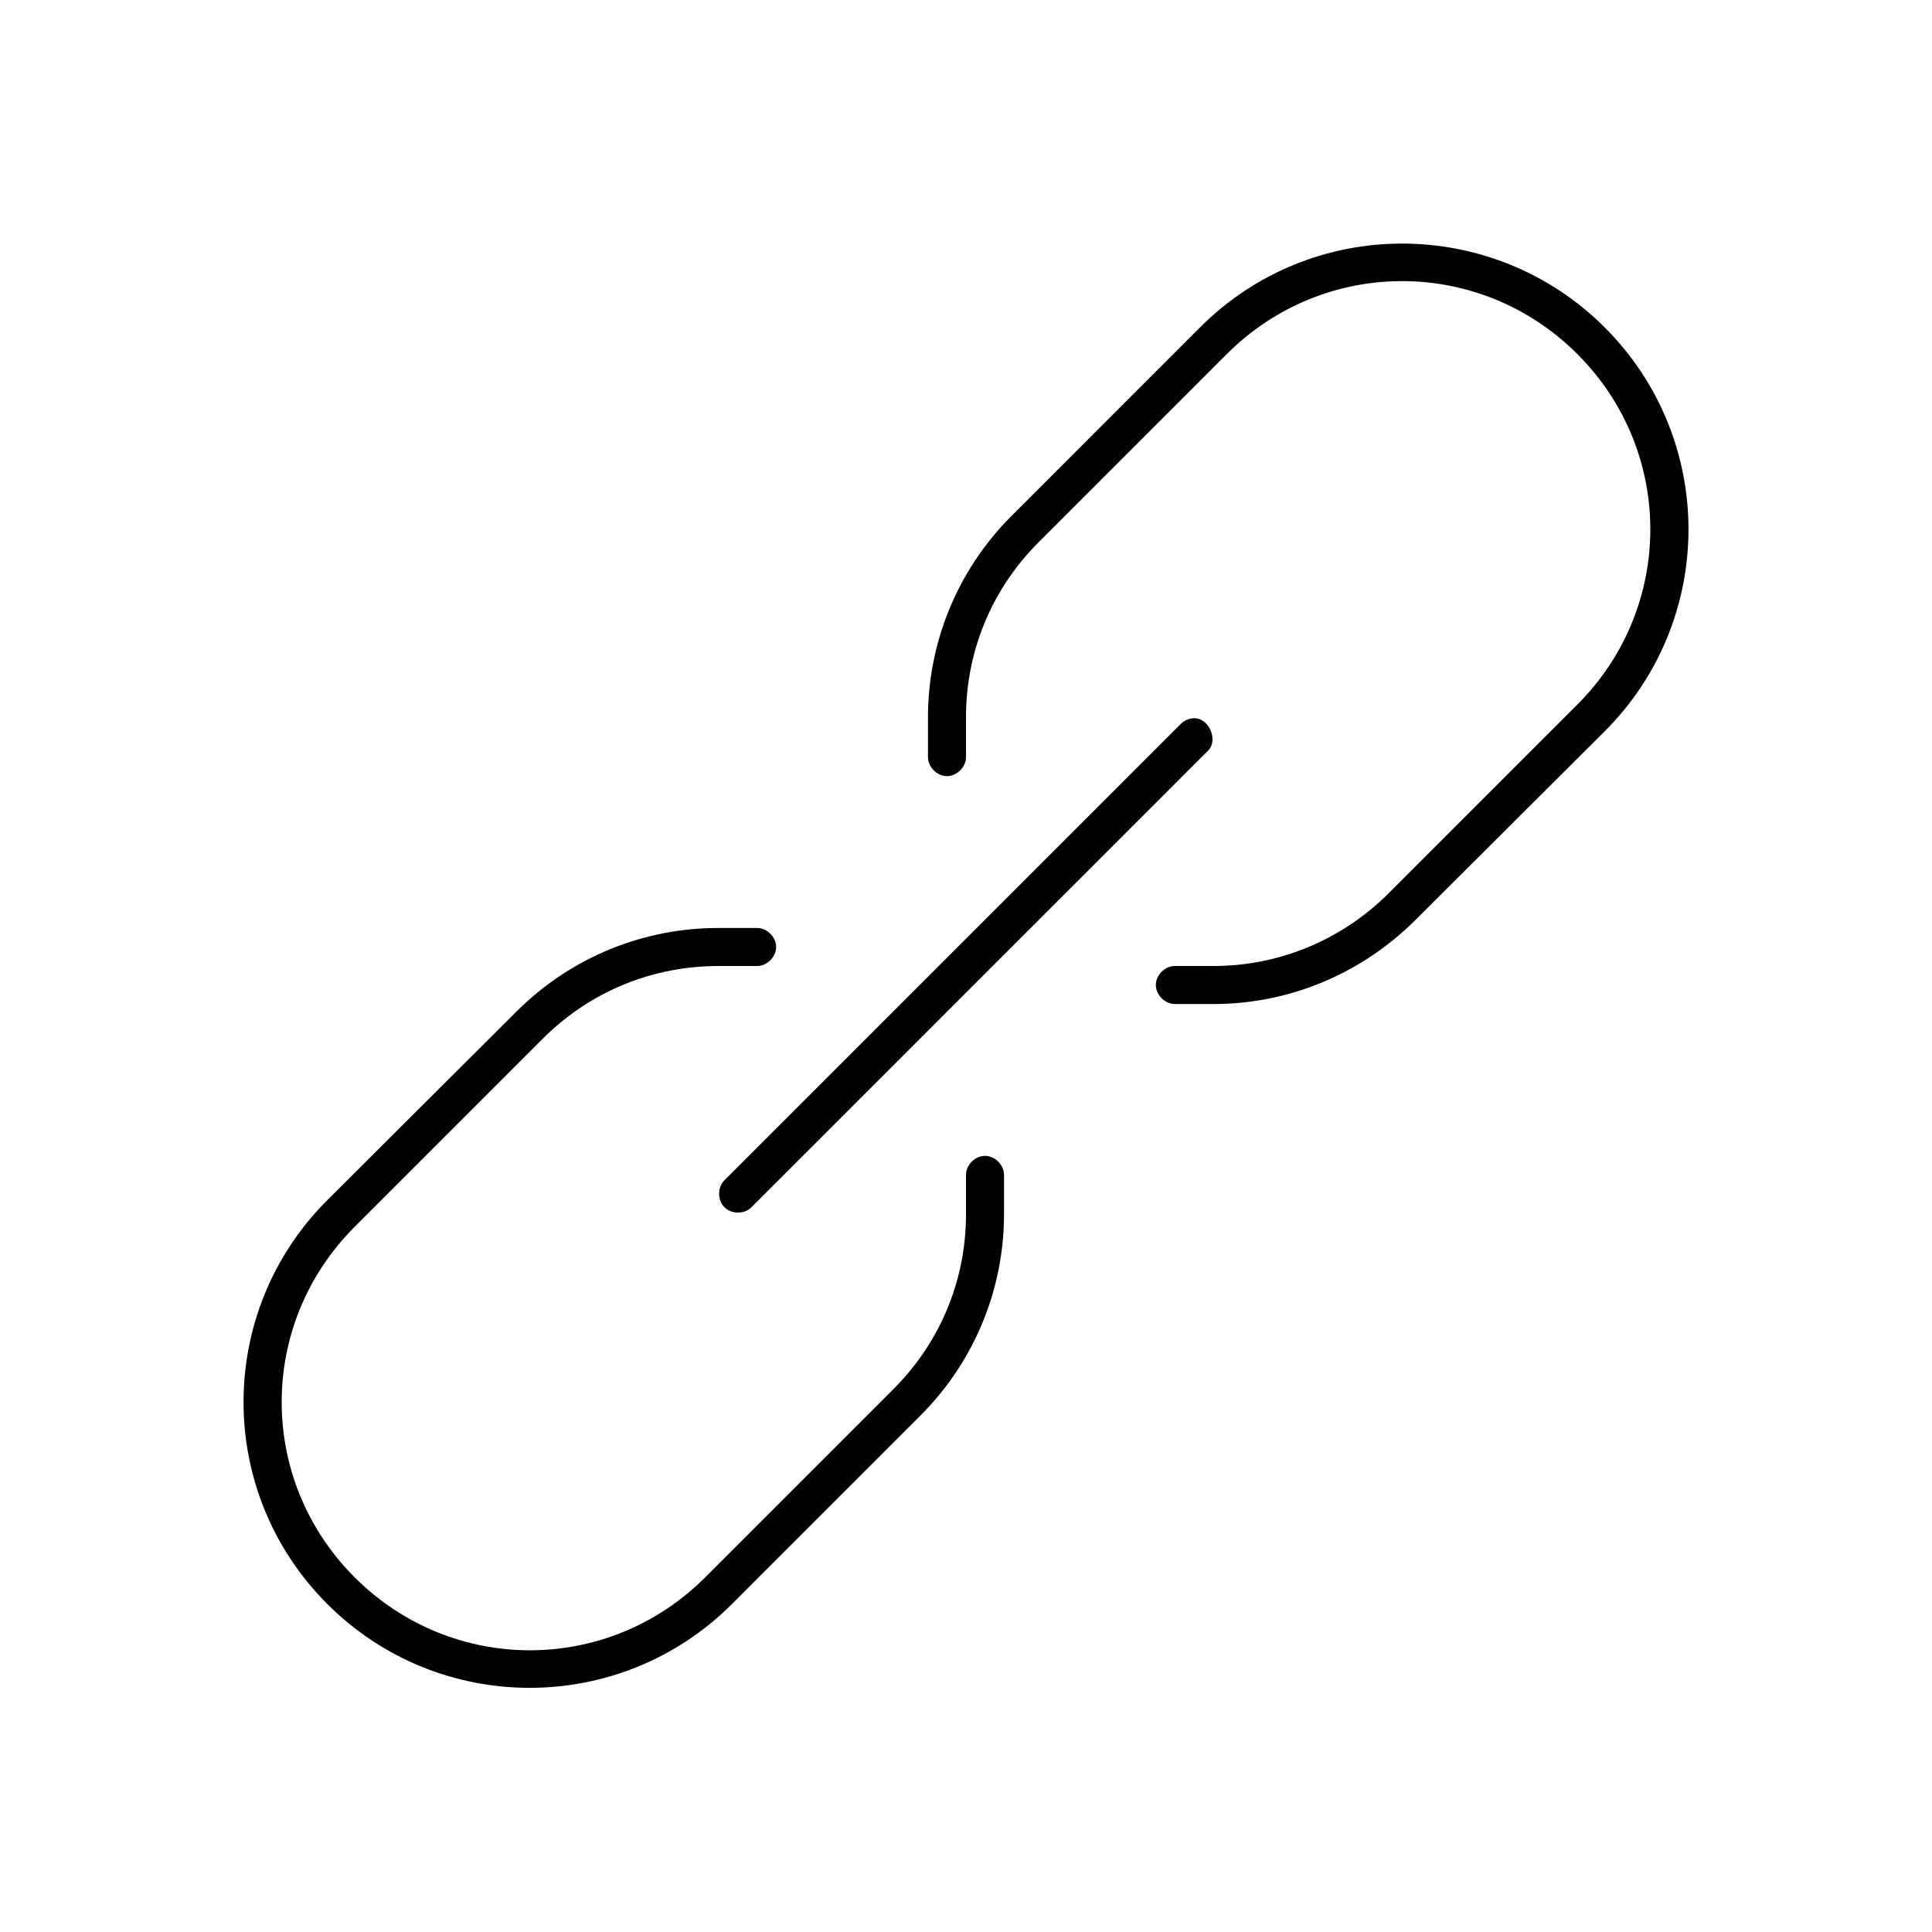
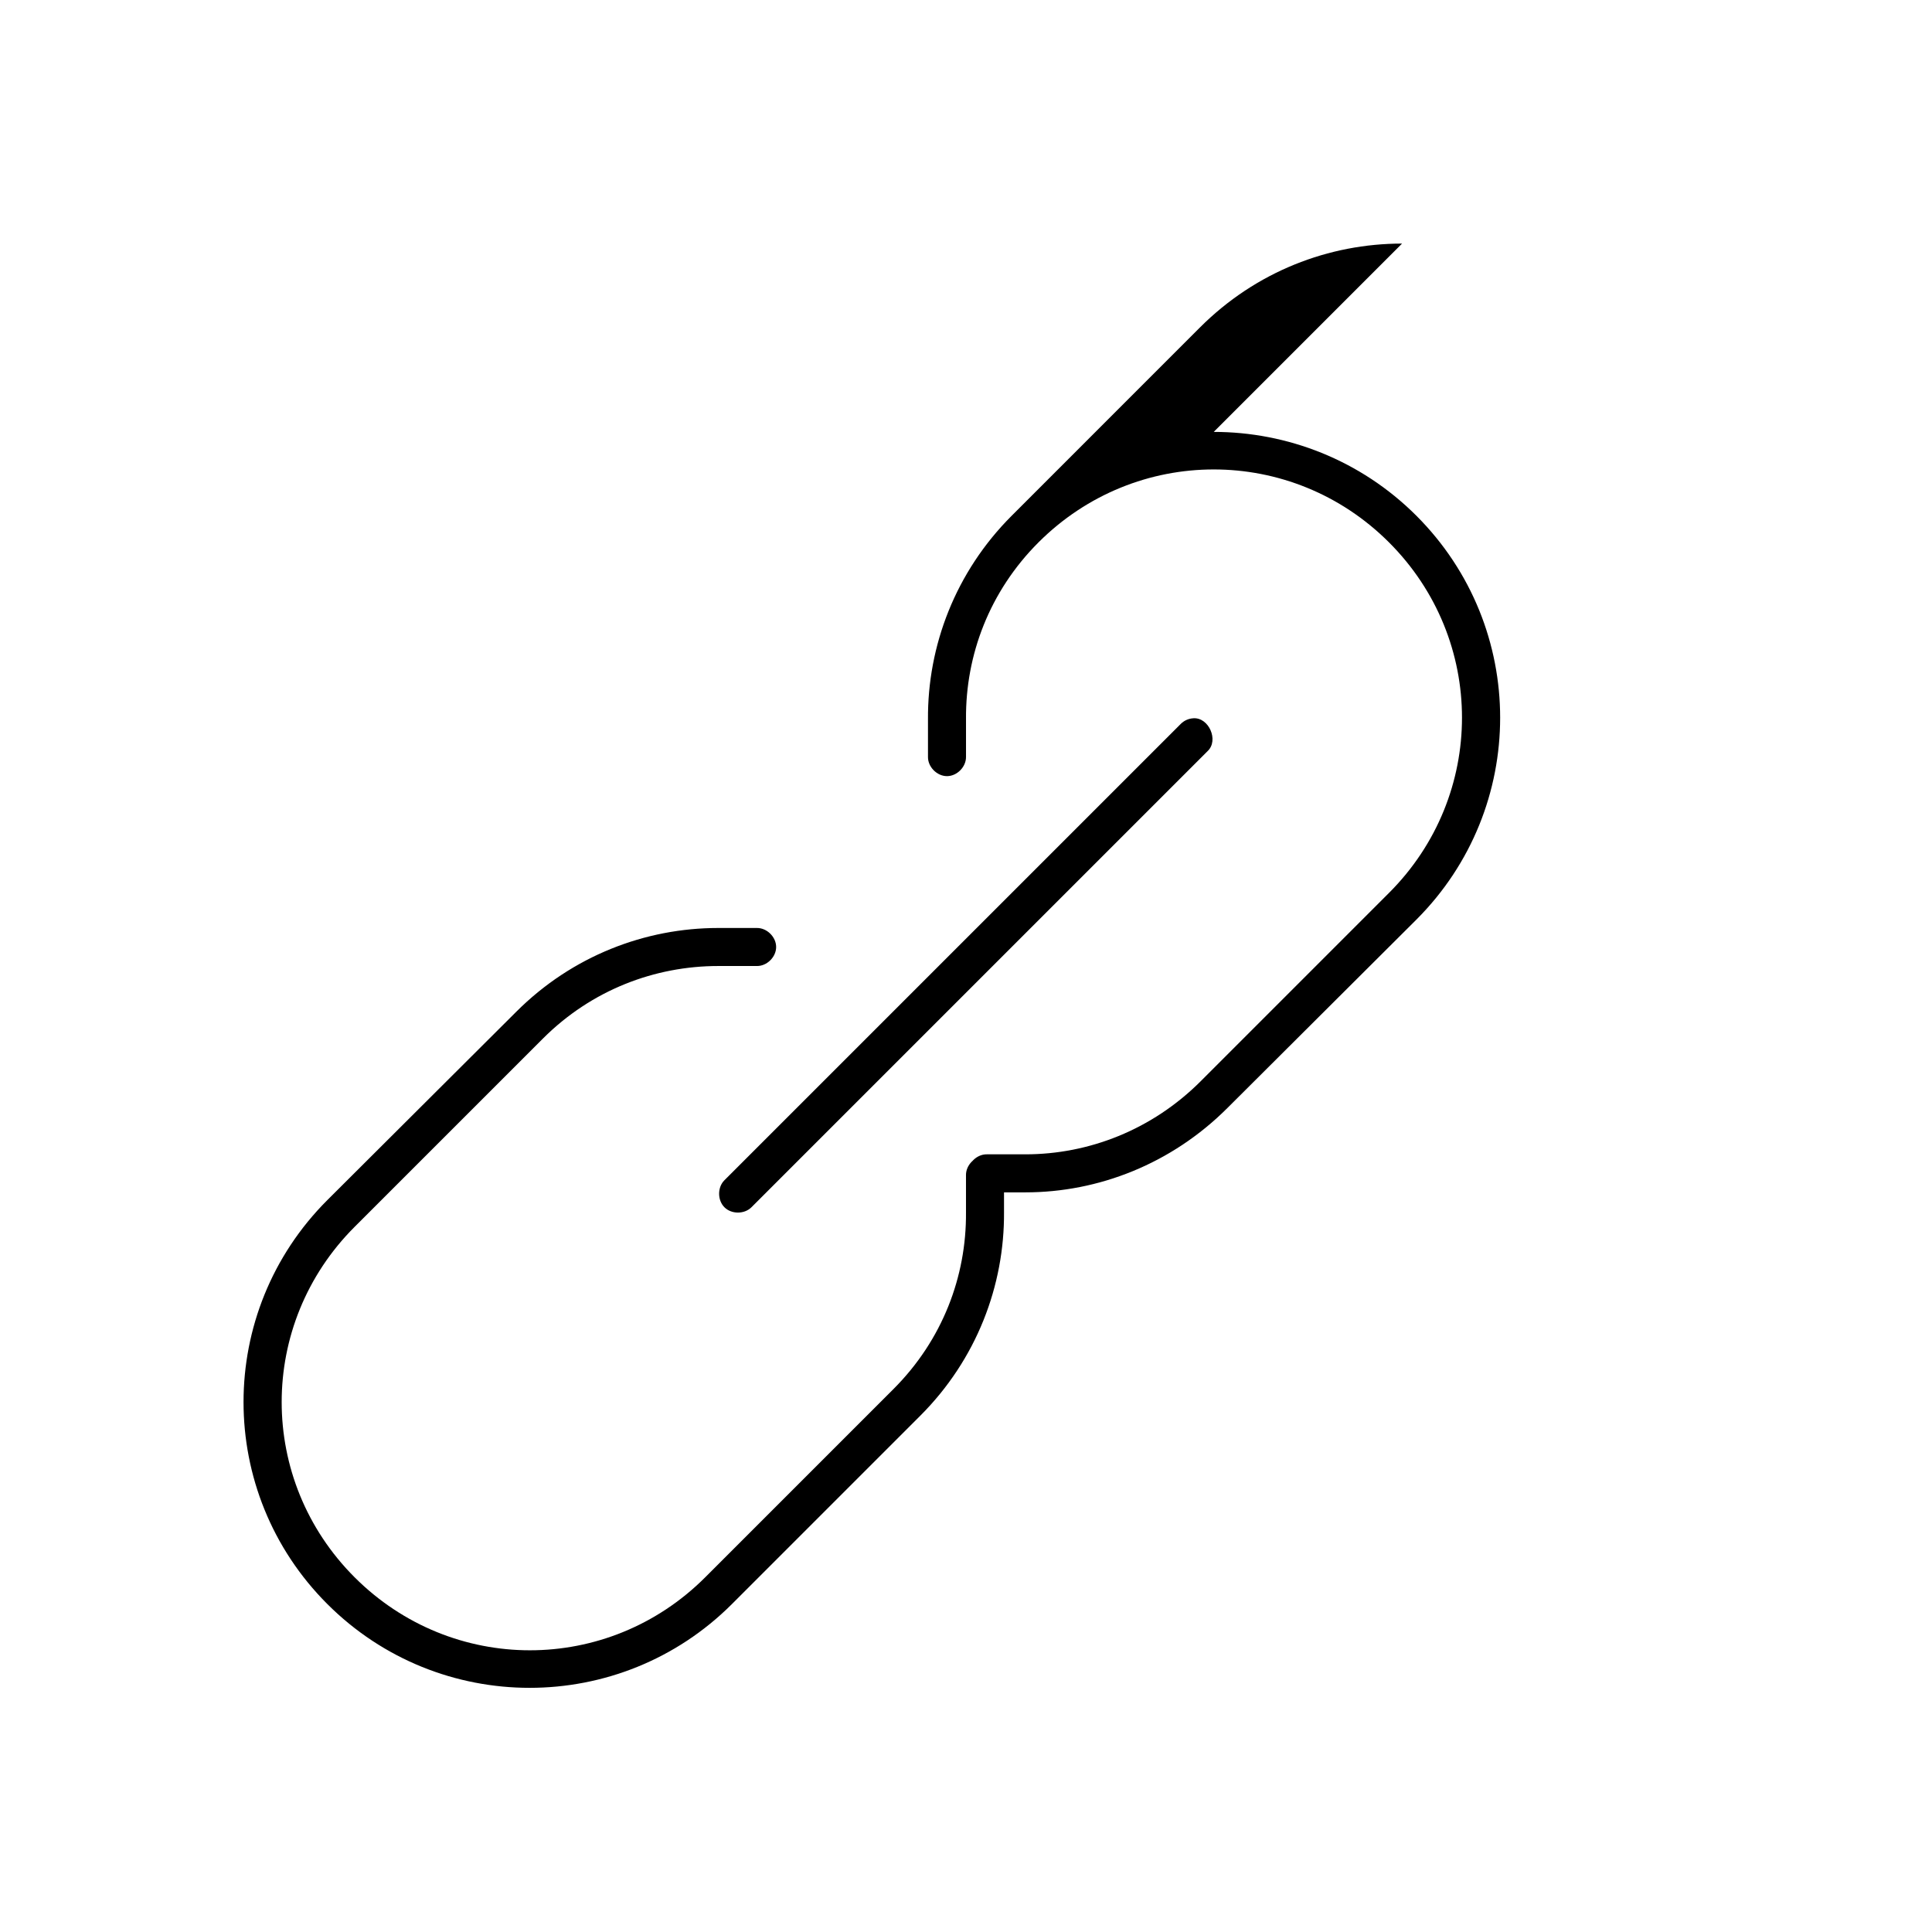
<svg xmlns="http://www.w3.org/2000/svg" fill="#000000" width="800px" height="800px" version="1.1" viewBox="144 144 512 512">
-   <path d="m515.56 208.55c-19.387 0-38.723 7.398-53.531 22.199l-49.906 49.91c-14.926 14.918-22.344 34.504-22.199 54v9.918c-0.039 2.66 2.375 5.109 5.039 5.109 2.66 0 5.074-2.449 5.039-5.109v-10.078c-0.125-16.914 6.223-33.781 19.207-46.762l49.91-49.91c25.789-25.773 67.102-25.773 92.891 0 25.789 25.777 25.789 67.113 0 92.891l-49.91 49.914c-12.891 12.883-29.66 19.367-46.445 19.367h-10.234c-2.66-0.039-5.109 2.375-5.109 5.039 0 2.66 2.449 5.074 5.109 5.039h10.234c19.367 0 38.715-7.551 53.531-22.355l50.066-49.91c29.617-29.602 29.617-77.457 0-107.06-14.812-14.805-34.305-22.203-53.691-22.203zm-55.262 125.8c-1.301 0.051-2.57 0.629-3.465 1.574l-120.91 120.91c-1.836 1.898-1.789 5.293 0.098 7.141 1.891 1.848 5.285 1.82 7.144-0.059l120.91-120.91c2.941-2.832 0.297-8.887-3.777-8.66zm-125.95 55.574c-19.367 0-38.715 7.394-53.531 22.199l-50.066 49.91c-29.617 29.602-29.617 77.457 0 107.06 29.617 29.602 77.602 29.602 107.22 0l49.91-49.91c14.922-14.918 22.34-34.504 22.195-54v-9.762c0.039-2.66-2.375-5.109-5.039-5.109-2.66 0-5.074 2.449-5.039 5.109v9.918c0.125 16.914-6.223 33.781-19.207 46.762l-49.91 49.91c-25.789 25.777-67.102 25.777-92.891 0-25.789-25.777-25.789-67.113 0-92.891l49.914-49.91c12.887-12.883 29.656-19.207 46.445-19.207h10.23c2.66 0.039 5.109-2.375 5.109-5.039 0-2.66-2.449-5.074-5.109-5.039z" />
+   <path d="m515.56 208.55c-19.387 0-38.723 7.398-53.531 22.199l-49.906 49.91c-14.926 14.918-22.344 34.504-22.199 54v9.918c-0.039 2.66 2.375 5.109 5.039 5.109 2.66 0 5.074-2.449 5.039-5.109v-10.078c-0.125-16.914 6.223-33.781 19.207-46.762c25.789-25.773 67.102-25.773 92.891 0 25.789 25.777 25.789 67.113 0 92.891l-49.91 49.914c-12.891 12.883-29.66 19.367-46.445 19.367h-10.234c-2.66-0.039-5.109 2.375-5.109 5.039 0 2.66 2.449 5.074 5.109 5.039h10.234c19.367 0 38.715-7.551 53.531-22.355l50.066-49.91c29.617-29.602 29.617-77.457 0-107.06-14.812-14.805-34.305-22.203-53.691-22.203zm-55.262 125.8c-1.301 0.051-2.57 0.629-3.465 1.574l-120.91 120.91c-1.836 1.898-1.789 5.293 0.098 7.141 1.891 1.848 5.285 1.82 7.144-0.059l120.91-120.91c2.941-2.832 0.297-8.887-3.777-8.66zm-125.95 55.574c-19.367 0-38.715 7.394-53.531 22.199l-50.066 49.91c-29.617 29.602-29.617 77.457 0 107.06 29.617 29.602 77.602 29.602 107.22 0l49.91-49.91c14.922-14.918 22.34-34.504 22.195-54v-9.762c0.039-2.66-2.375-5.109-5.039-5.109-2.66 0-5.074 2.449-5.039 5.109v9.918c0.125 16.914-6.223 33.781-19.207 46.762l-49.91 49.91c-25.789 25.777-67.102 25.777-92.891 0-25.789-25.777-25.789-67.113 0-92.891l49.914-49.91c12.887-12.883 29.656-19.207 46.445-19.207h10.23c2.66 0.039 5.109-2.375 5.109-5.039 0-2.66-2.449-5.074-5.109-5.039z" />
</svg>